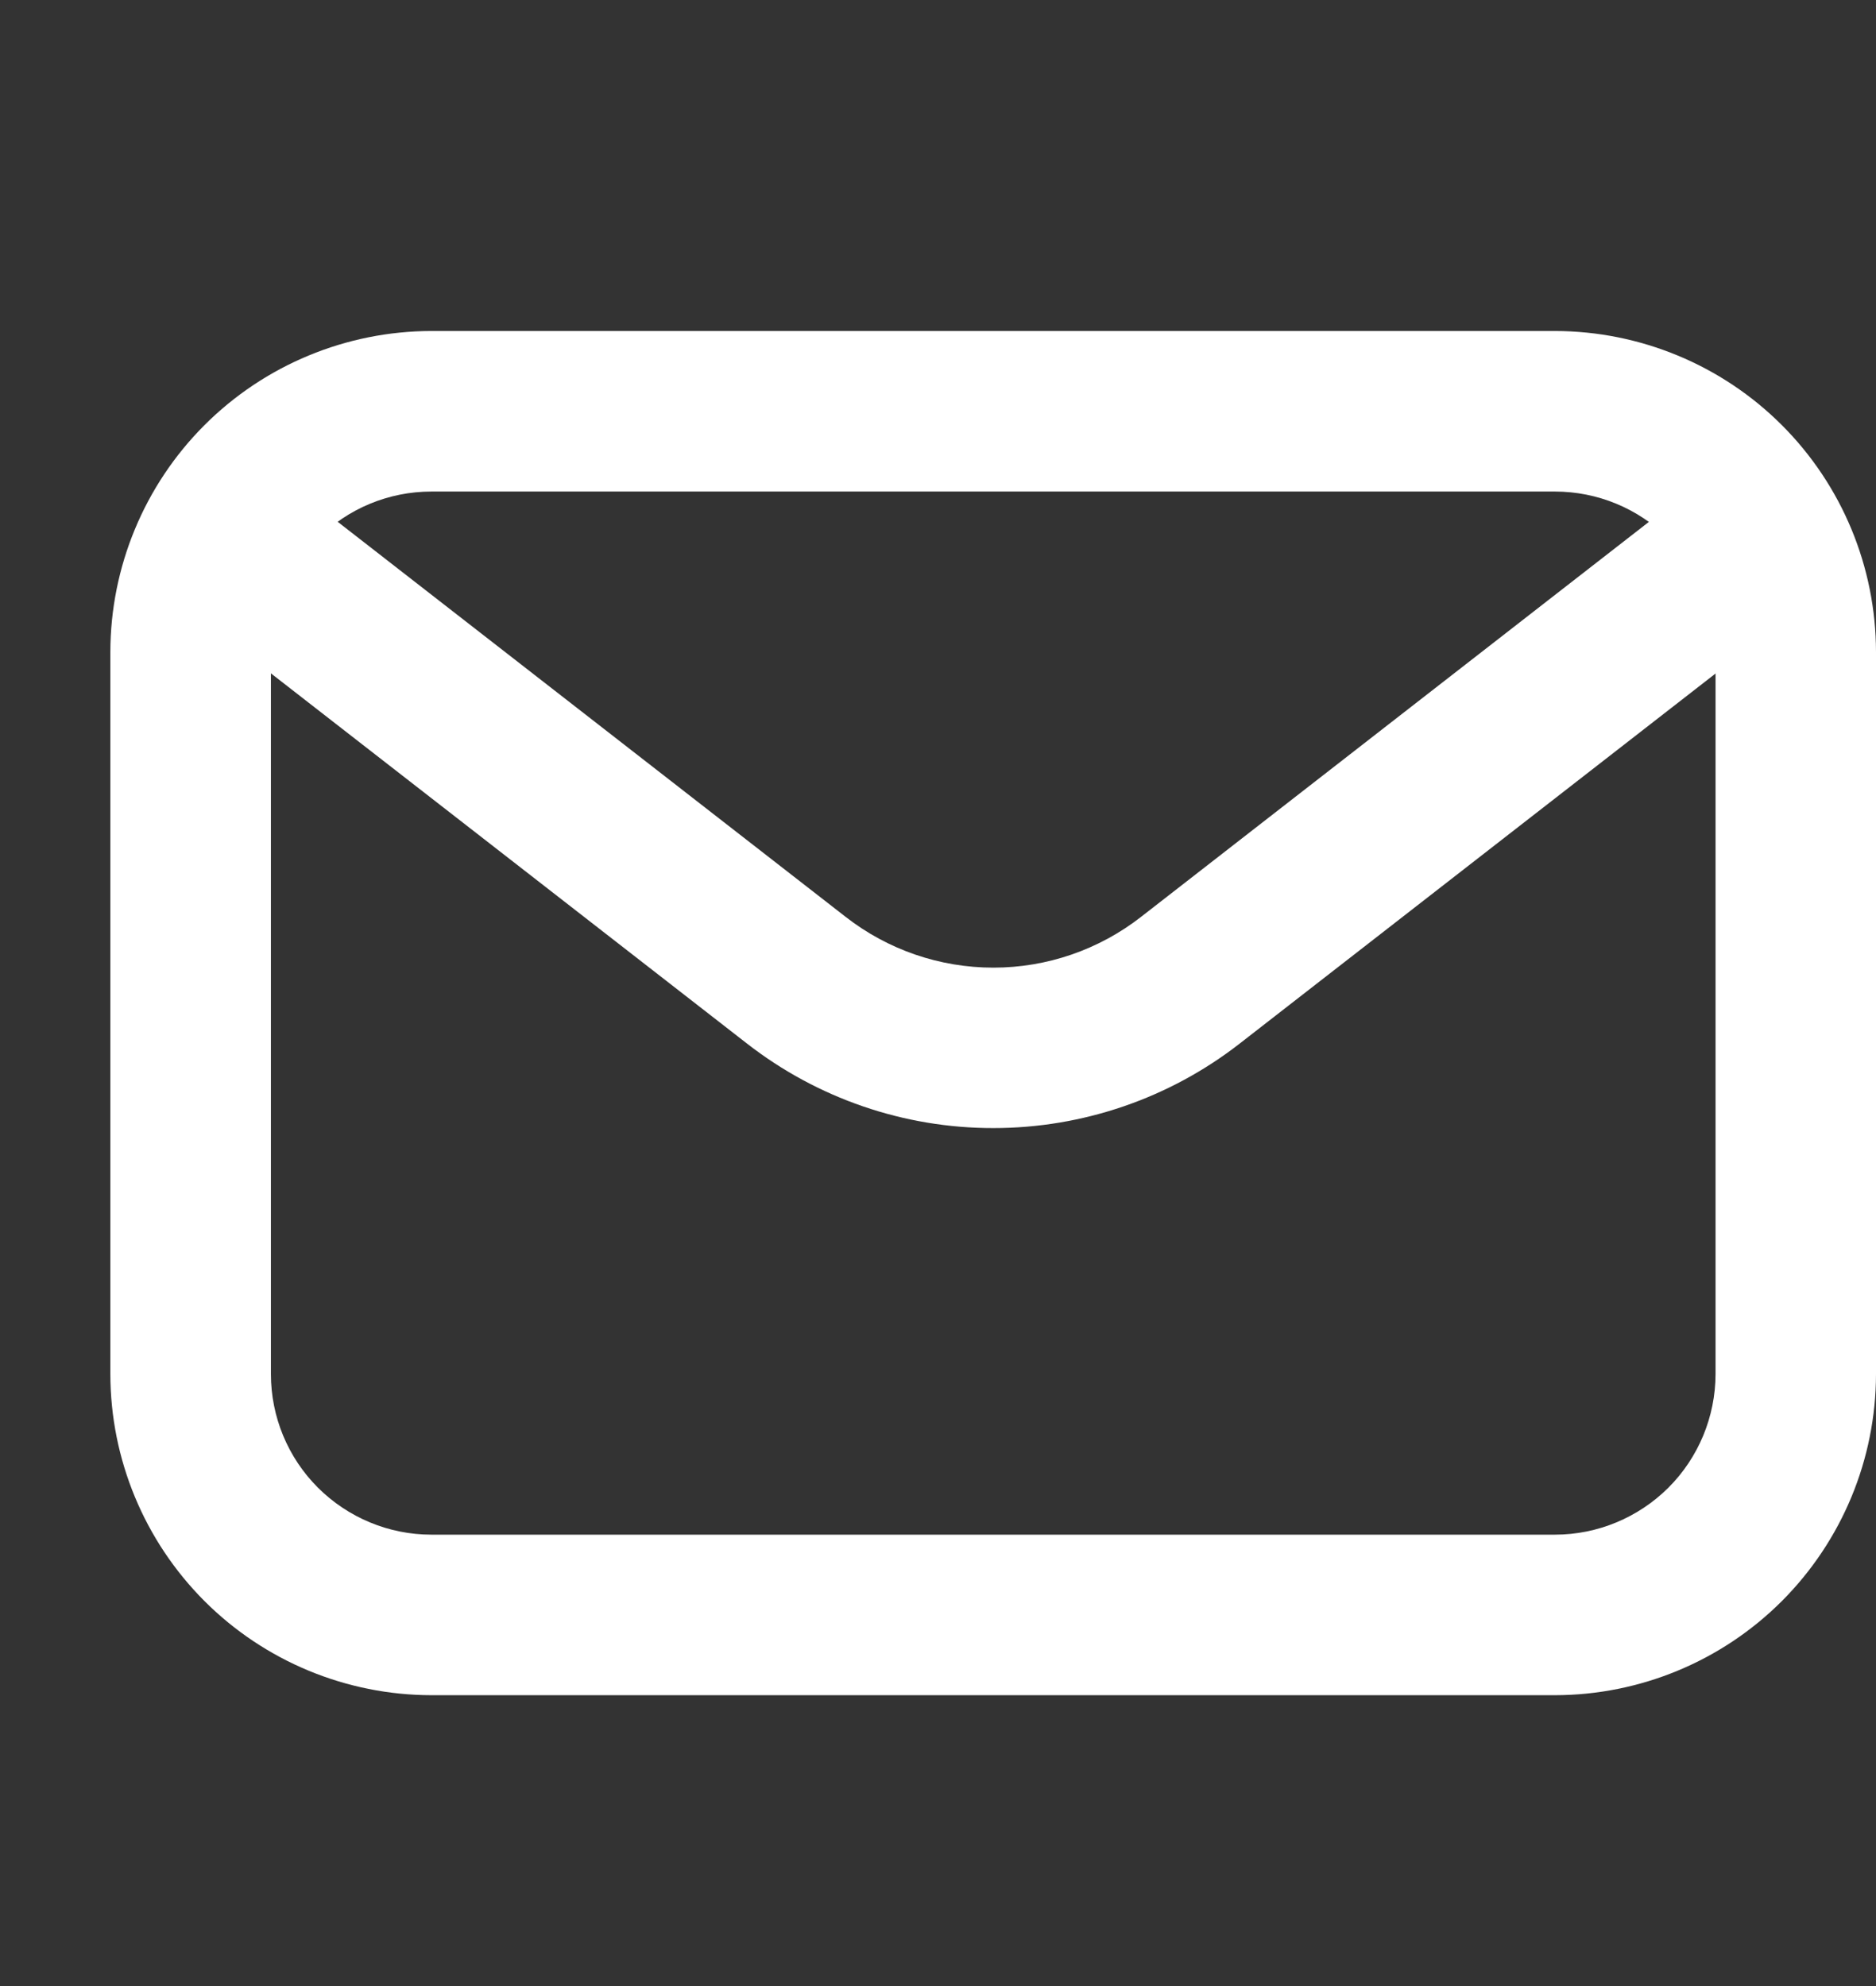
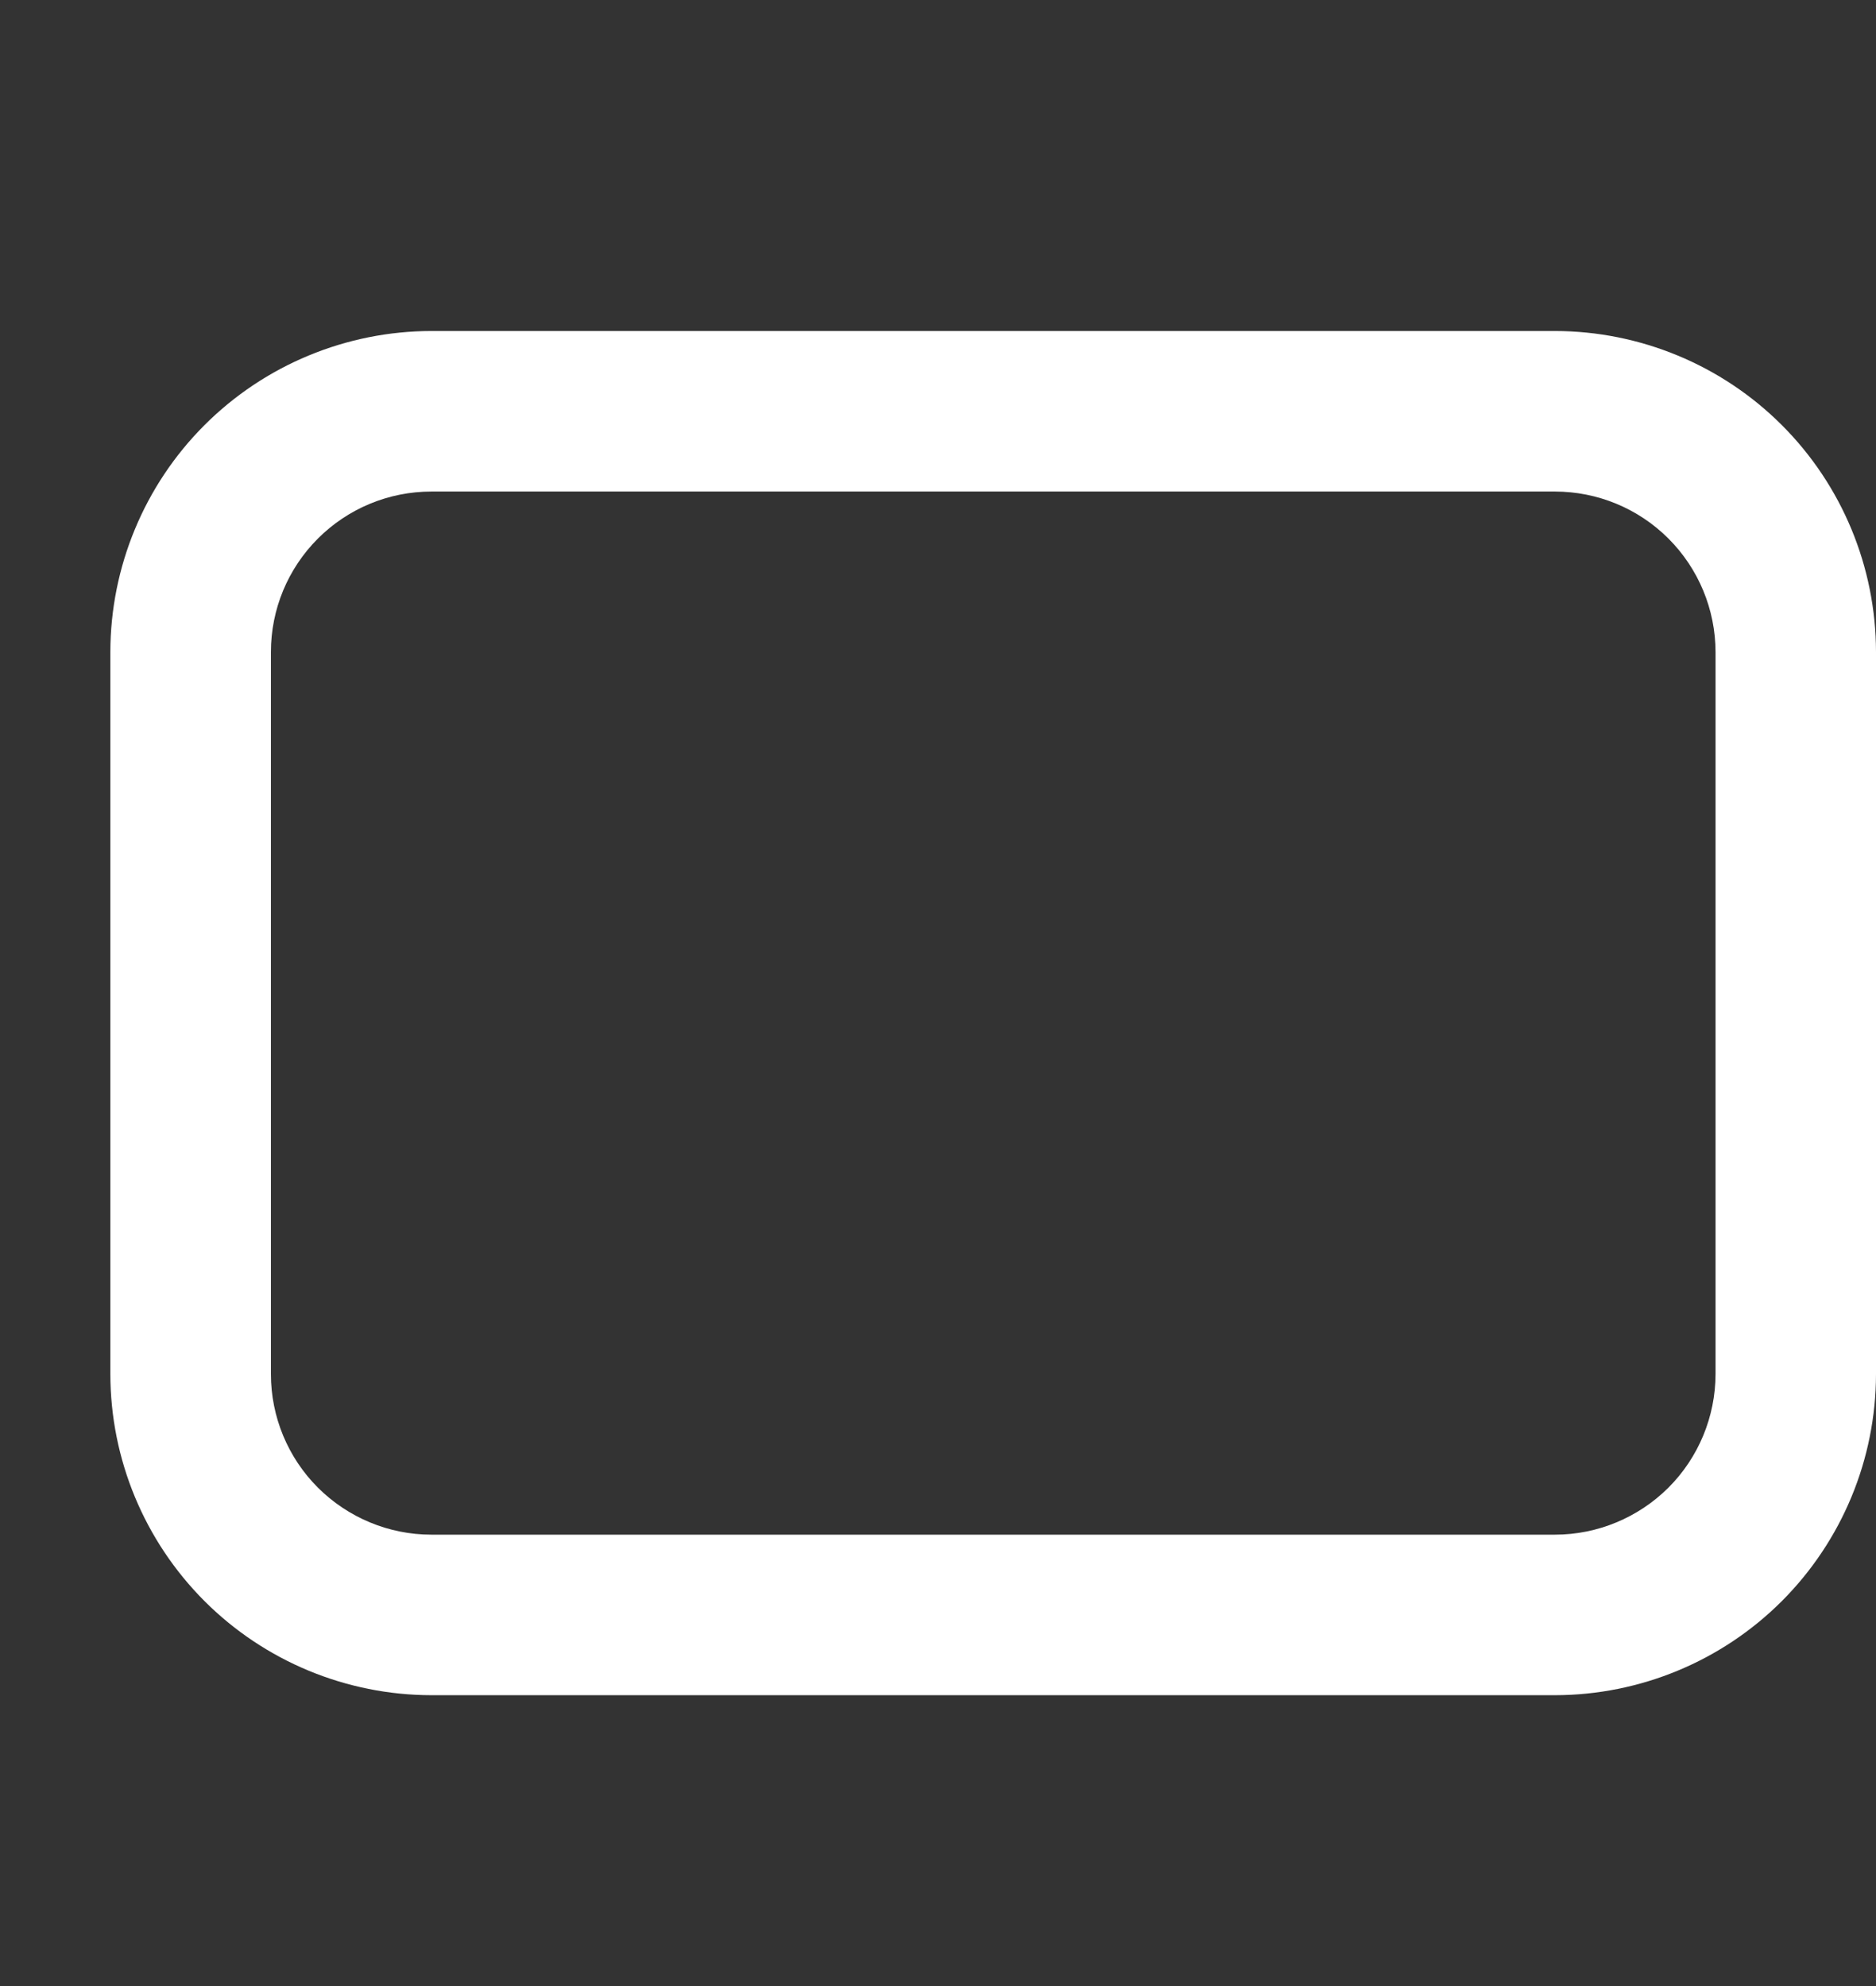
<svg xmlns="http://www.w3.org/2000/svg" width="17" height="18" viewBox="0 0 17 18" fill="none">
  <rect x="0" y="0" width="17" height="18" fill="#333333" stroke="none" />
  <path d="M14.091 15.364H3.909C3.138 15.363 2.398 15.056 1.853 14.511C1.308 13.965 1.001 13.226 1 12.454V5.909C1.001 5.138 1.308 4.398 1.853 3.853C2.398 3.308 3.138 3.001 3.909 3H14.091C14.862 3.001 15.602 3.308 16.147 3.853C16.692 4.398 16.999 5.138 17 5.909V12.454C16.999 13.226 16.692 13.965 16.147 14.511C15.602 15.056 14.862 15.363 14.091 15.364ZM3.909 4.455C3.523 4.455 3.154 4.608 2.881 4.881C2.608 5.154 2.455 5.523 2.455 5.909V12.454C2.455 12.84 2.608 13.21 2.881 13.483C3.154 13.755 3.523 13.909 3.909 13.909H14.091C14.476 13.909 14.846 13.755 15.119 13.483C15.392 13.21 15.545 12.84 15.546 12.454V5.909C15.545 5.523 15.392 5.154 15.119 4.881C14.846 4.608 14.476 4.455 14.091 4.455H3.909Z" fill="white" />
-   <path d="M9.002 10.224C8.193 10.225 7.407 9.955 6.769 9.458L2.009 5.756C1.857 5.637 1.758 5.463 1.734 5.272C1.71 5.08 1.763 4.887 1.882 4.735C2 4.583 2.174 4.484 2.366 4.46C2.557 4.436 2.75 4.489 2.903 4.607L7.662 8.309C8.045 8.608 8.516 8.77 9.002 8.77C9.487 8.77 9.958 8.608 10.341 8.309L15.1 4.607C15.252 4.489 15.446 4.436 15.637 4.46C15.829 4.484 16.003 4.583 16.121 4.735C16.24 4.887 16.293 5.08 16.269 5.272C16.245 5.463 16.146 5.637 15.994 5.756L11.234 9.458C10.596 9.955 9.81 10.224 9.002 10.224Z" fill="white" />
</svg>